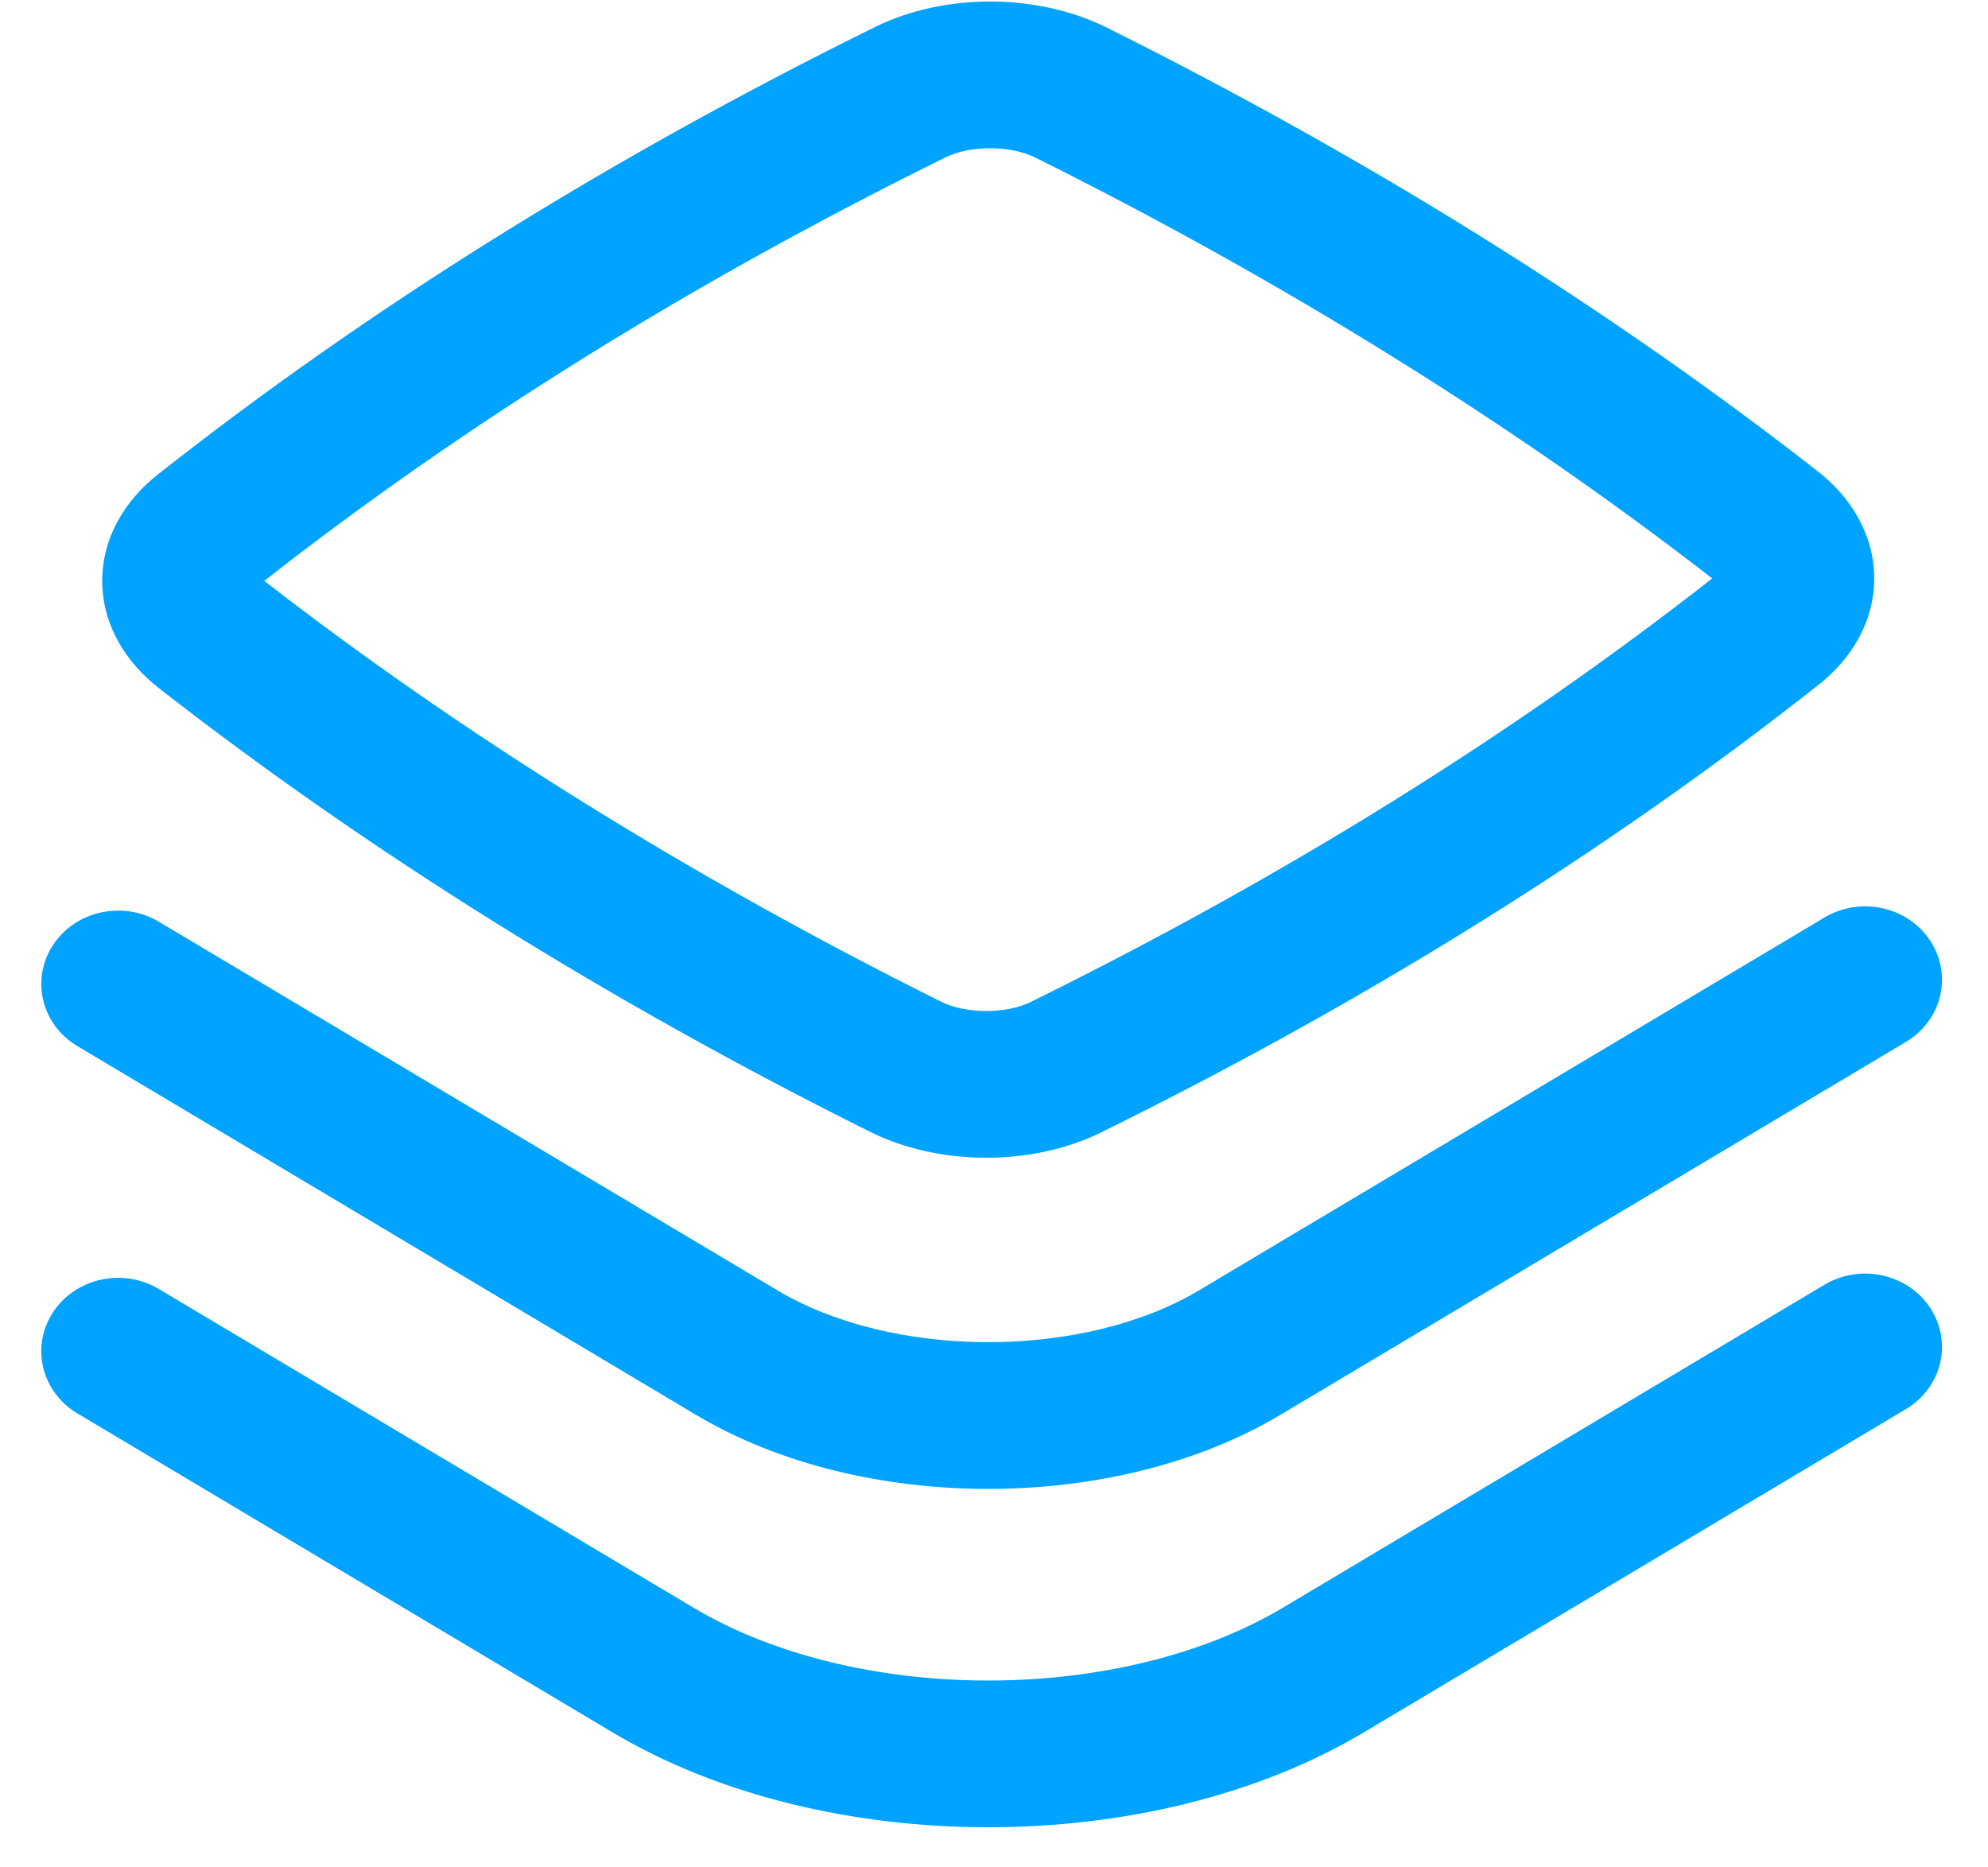
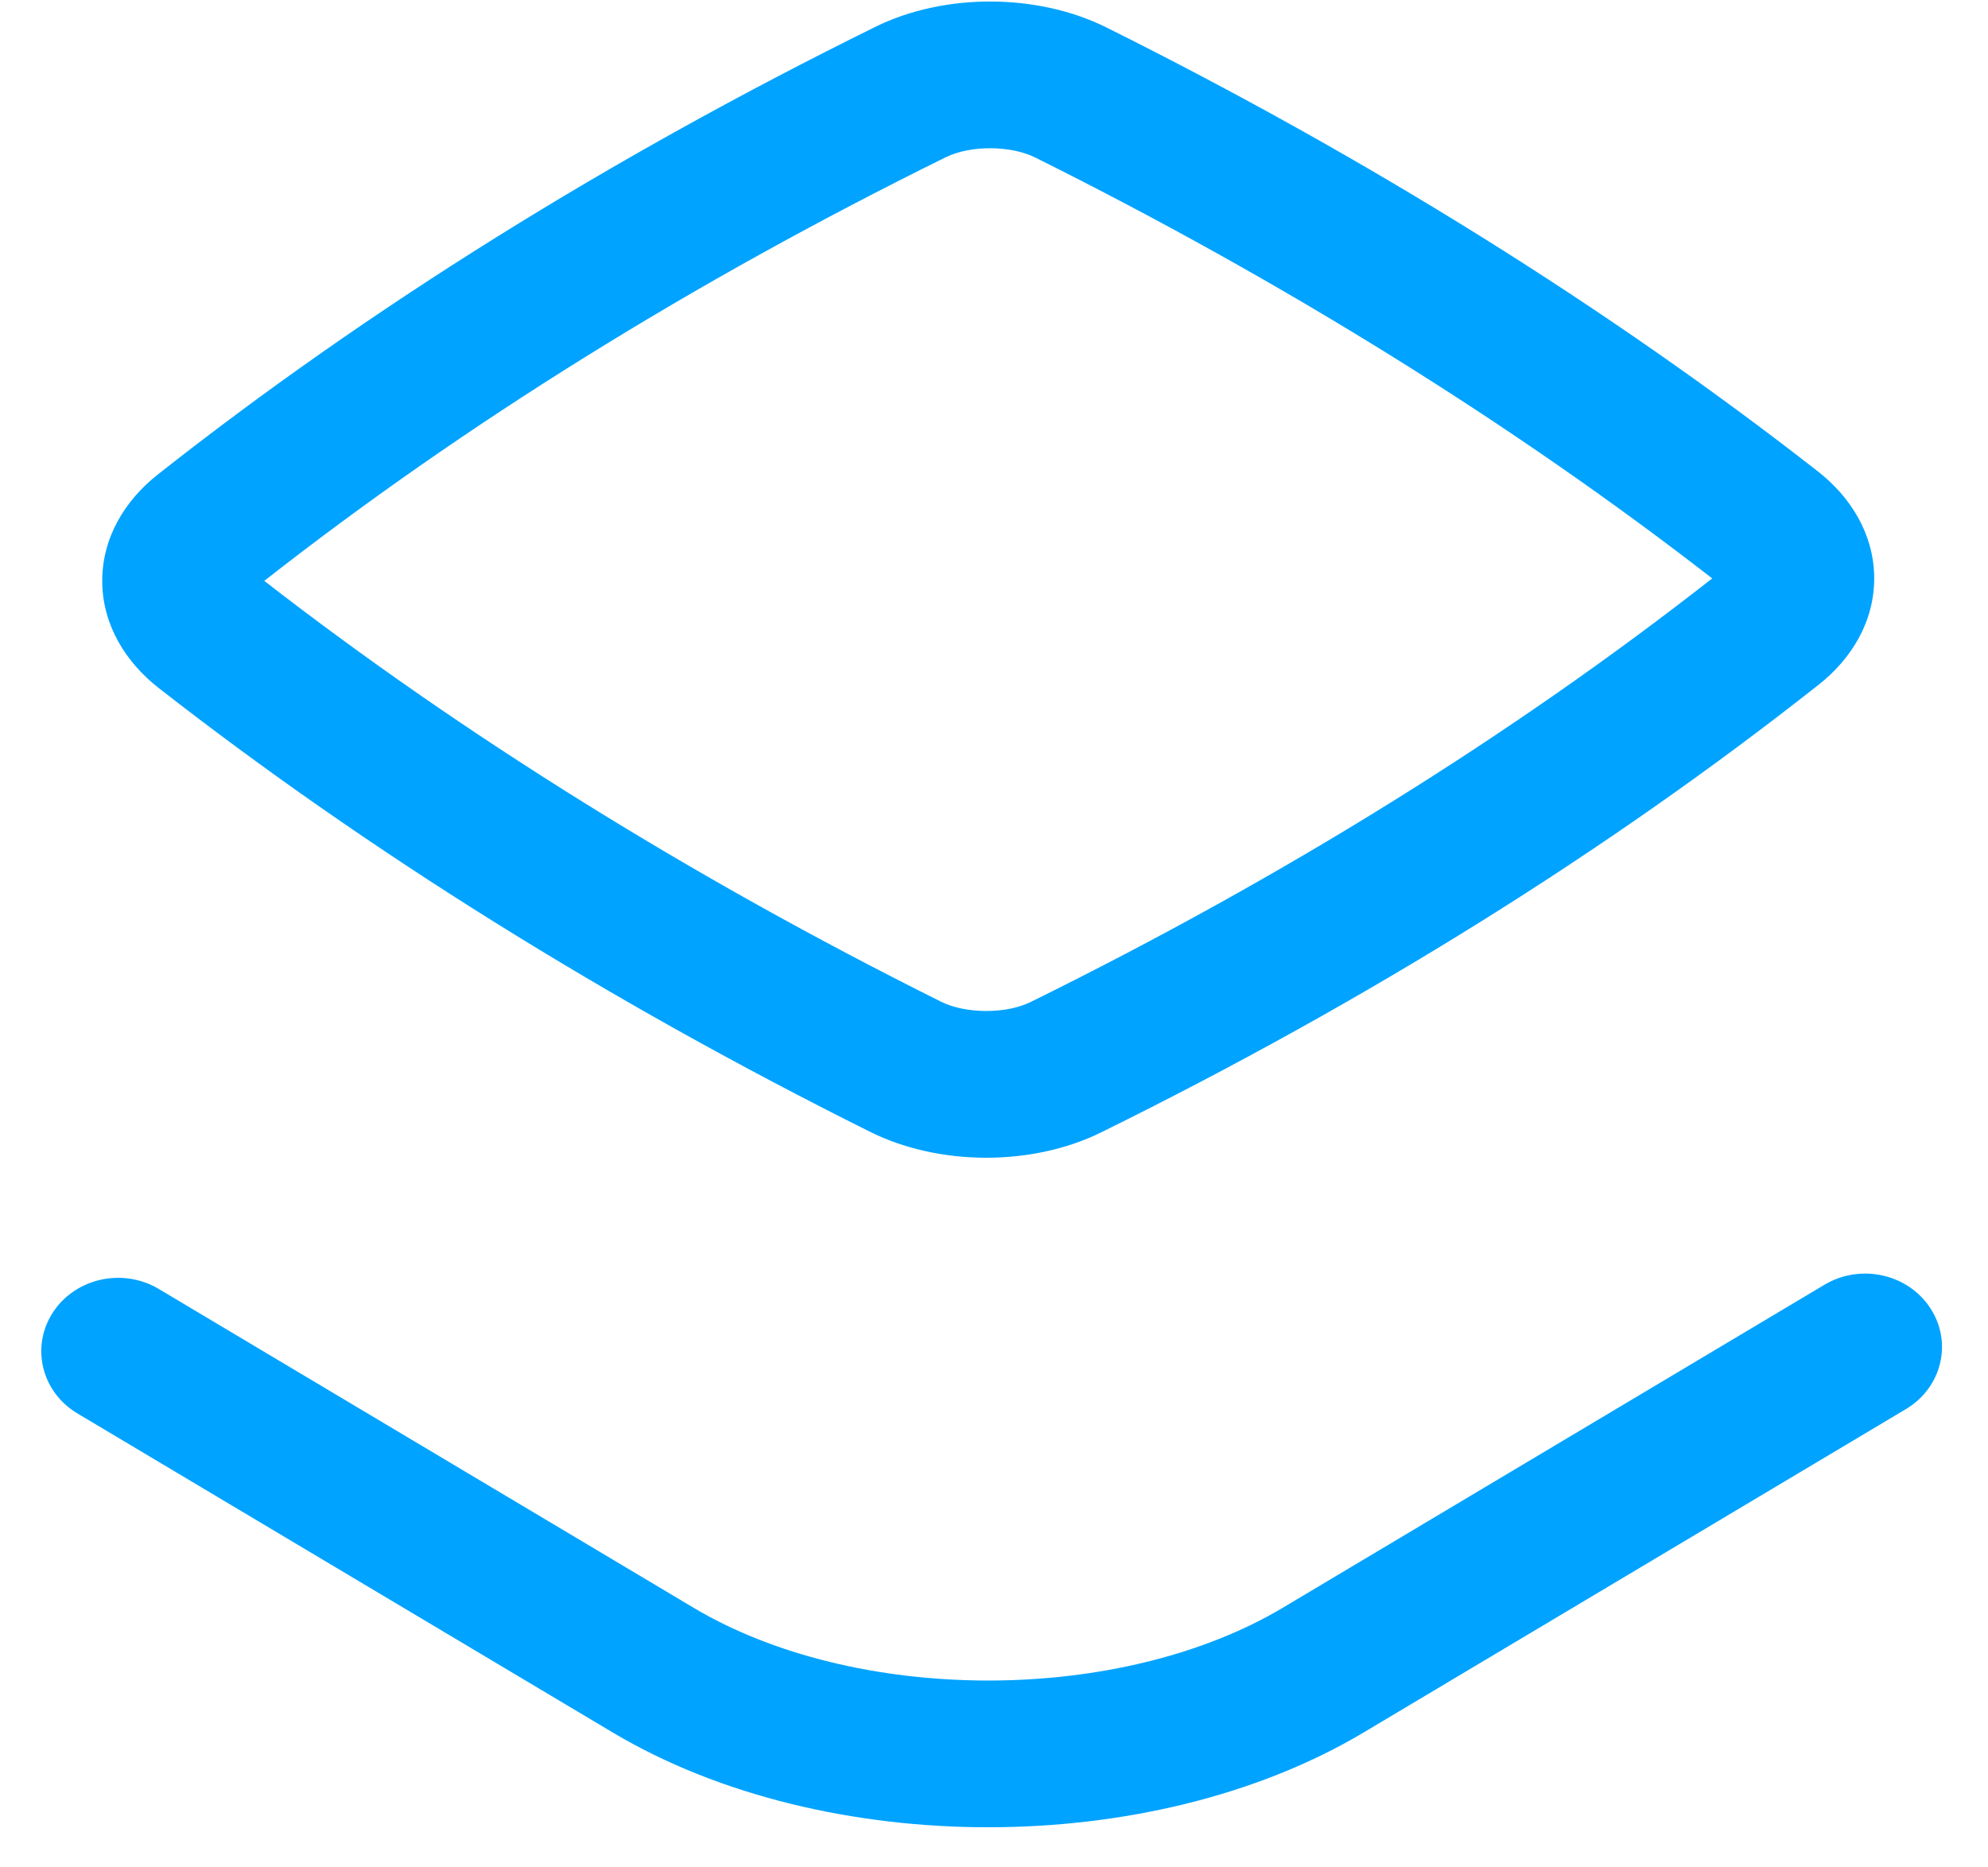
<svg xmlns="http://www.w3.org/2000/svg" width="33" height="31" viewBox="0 0 33 31" fill="none">
  <path fill-rule="evenodd" clip-rule="evenodd" d="M18.367 0.456C17.226 -0.112 15.68 -0.121 14.53 0.446C10.121 2.621 6.122 5.114 2.617 7.879C2.075 8.307 1.691 8.928 1.697 9.66C1.704 10.388 2.096 11.001 2.635 11.422C6.11 14.135 10.113 16.631 14.441 18.788C15.582 19.357 17.128 19.366 18.279 18.798C22.688 16.624 26.687 14.131 30.191 11.365C30.733 10.938 31.117 10.316 31.111 9.585C31.104 8.856 30.712 8.243 30.173 7.823C26.698 5.109 22.696 2.614 18.367 0.456ZM15.7 2.61C16.108 2.409 16.777 2.411 17.187 2.616C21.318 4.675 25.124 7.043 28.422 9.602C25.105 12.201 21.31 14.562 17.108 16.634C16.701 16.835 16.031 16.833 15.621 16.629C11.49 14.57 7.684 12.201 4.387 9.643C7.704 7.043 11.498 4.682 15.7 2.61Z" fill="#00A3FF" />
-   <path d="M32.042 15.619C32.416 16.189 32.234 16.941 31.636 17.297L21.252 23.488C19.843 24.328 18.094 24.717 16.404 24.717C14.714 24.717 12.966 24.329 11.556 23.489L1.286 17.367C0.688 17.011 0.506 16.26 0.879 15.69C1.252 15.119 2.038 14.945 2.636 15.301L12.907 21.422C13.832 21.974 15.089 22.281 16.404 22.281C17.719 22.281 18.976 21.974 19.901 21.422L30.286 15.231C30.883 14.875 31.67 15.048 32.042 15.619Z" fill="#00A3FF" />
  <path d="M32.042 21.715C32.416 22.286 32.234 23.037 31.636 23.393L22.643 28.756C20.845 29.829 18.595 30.334 16.404 30.334C14.213 30.334 11.963 29.829 10.165 28.757L1.285 23.464C0.688 23.108 0.506 22.357 0.879 21.786C1.252 21.215 2.039 21.042 2.636 21.398L11.515 26.691C12.83 27.475 14.588 27.898 16.404 27.898C18.22 27.898 19.978 27.474 21.292 26.691L30.285 21.328C30.883 20.971 31.669 21.145 32.042 21.715Z" fill="#00A3FF" />
</svg>